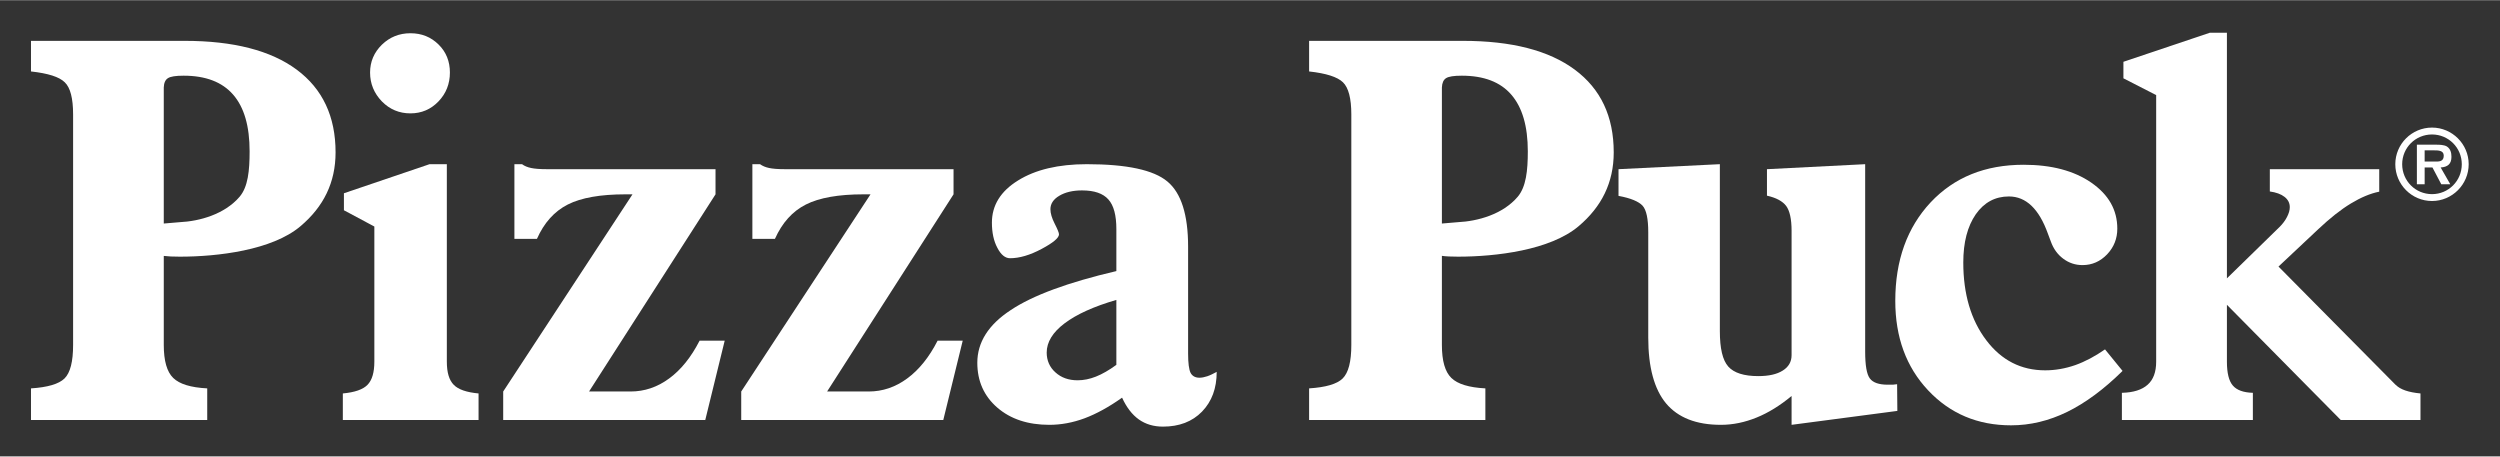
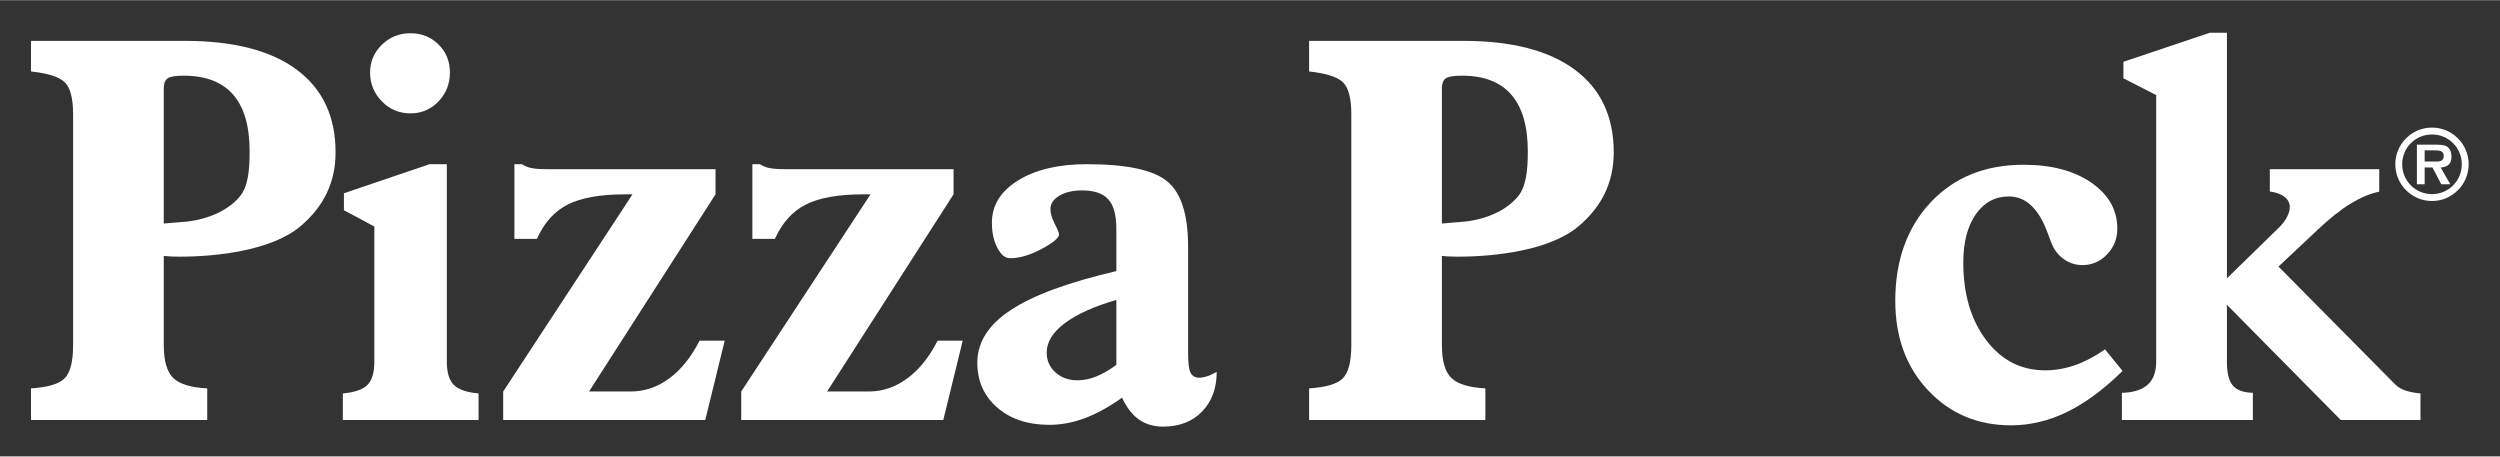
<svg xmlns="http://www.w3.org/2000/svg" xml:space="preserve" width="438px" height="80px" version="1.1" style="shape-rendering:geometricPrecision; text-rendering:geometricPrecision; image-rendering:optimizeQuality; fill-rule:evenodd; clip-rule:evenodd" viewBox="0 0 438 79.926">
  <rect x="0" y="0" width="438" height="79.926" fill="#333333" stroke="none" />
  <defs>
    <style type="text/css">
   
    .fil0 {fill:white;fill-rule:nonzero}
   
  </style>
  </defs>
  <g id="Capa_x0020_1">
    <path class="fil0" d="M41.969 34.446c-2.633,3.061 -6.981,4.277 -10.503,4.445 0,0 -1.533,0.127 -2.774,0.235l0 -23.836c0.032,-0.795 0.268,-1.346 0.733,-1.632 0.451,-0.297 1.379,-0.434 2.75,-0.434 3.849,0 6.742,1.102 8.668,3.317 1.941,2.226 2.889,5.542 2.889,9.934 0,3.365 -0.276,6.239 -1.763,7.971zm10.01 -22.281c-4.539,-3.361 -11.088,-5.044 -19.615,-5.044l-26.935 0 0 5.36c2.973,0.327 4.955,0.946 5.915,1.898 0.986,0.941 1.463,2.828 1.463,5.631l0 40.39c0,2.93 -0.496,4.879 -1.508,5.874 -1.011,0.979 -2.962,1.545 -5.87,1.734l0 5.544 30.876 0 0 -5.544c-2.885,-0.15 -4.865,-0.755 -5.961,-1.831 -1.103,-1.072 -1.652,-3.003 -1.652,-5.777l0 -15.602c0.704,0.092 1.638,0.133 2.818,0.133 6.604,0 16.169,-1.122 21.131,-5.333 4.035,-3.404 6.15,-7.638 6.15,-12.937 0,-6.3 -2.275,-11.126 -6.812,-14.496z" />
    <path class="fil0" d="M265.894 34.446c-2.608,3.061 -6.956,4.277 -10.504,4.445 0,0 -1.513,0.127 -2.77,0.235l0 -23.836c0.031,-0.795 0.275,-1.346 0.73,-1.632 0.467,-0.297 1.376,-0.434 2.757,-0.434 3.859,0 6.747,1.102 8.666,3.317 1.935,2.226 2.9,5.542 2.9,9.934 0,3.365 -0.299,6.239 -1.779,7.971zm10.004 -22.281c-4.537,-3.361 -11.056,-5.044 -19.606,-5.044l-26.937 0 0 5.36c2.965,0.327 4.94,0.946 5.931,1.898 0.973,0.941 1.466,2.828 1.466,5.631l0 40.39c0,2.93 -0.507,4.879 -1.52,5.874 -0.999,0.979 -2.965,1.545 -5.877,1.734l0 5.544 30.882 0 0 -5.544c-2.863,-0.15 -4.866,-0.755 -5.96,-1.831 -1.11,-1.072 -1.657,-3.003 -1.657,-5.777l0 -15.611c0.704,0.101 1.641,0.142 2.828,0.142 6.603,0 16.149,-1.122 21.121,-5.333 4.032,-3.404 6.156,-7.638 6.156,-12.937 0,-6.3 -2.278,-11.126 -6.827,-14.496z" />
-     <path class="fil0" d="M64.837 12.67l0 0c0,-1.899 0.701,-3.529 2.067,-4.873 1.375,-1.334 3.045,-2.01 5.003,-2.01 1.965,0 3.602,0.661 4.933,1.979 1.332,1.308 1.984,2.959 1.984,4.904 0,1.985 -0.675,3.687 -2.01,5.07 -1.337,1.391 -2.981,2.085 -4.907,2.085 -1.958,0 -3.628,-0.694 -5.003,-2.097 -1.366,-1.423 -2.067,-3.097 -2.067,-5.058z" />
+     <path class="fil0" d="M64.837 12.67c0,-1.899 0.701,-3.529 2.067,-4.873 1.375,-1.334 3.045,-2.01 5.003,-2.01 1.965,0 3.602,0.661 4.933,1.979 1.332,1.308 1.984,2.959 1.984,4.904 0,1.985 -0.675,3.687 -2.01,5.07 -1.337,1.391 -2.981,2.085 -4.907,2.085 -1.958,0 -3.628,-0.694 -5.003,-2.097 -1.366,-1.423 -2.067,-3.097 -2.067,-5.058z" />
    <path class="fil0" d="M78.286 63.331c0,1.9 0.403,3.244 1.216,4.056 0.803,0.826 2.26,1.313 4.342,1.508l0 4.657 -23.78 0 0 -4.657c2.073,-0.195 3.515,-0.682 4.319,-1.508 0.796,-0.812 1.203,-2.156 1.203,-4.056l0 -23.68 -5.331 -2.849 0 -2.981 14.999 -5.092 3.032 0 0 34.602z" />
    <path class="fil0" d="M88.16 73.552l0 -4.998 22.653 -34.544 -1.236 0c-4.385,0 -7.743,0.592 -10.099,1.784 -2.354,1.194 -4.158,3.201 -5.405,6.018l-3.948 0 0 -13.083 1.337 0c0.408,0.309 0.946,0.533 1.58,0.665 0.62,0.136 1.536,0.209 2.725,0.209l2.074 0 27.519 0 0 4.407 -22.158 34.544 7.279 0c2.428,0 4.674,-0.754 6.753,-2.28 2.09,-1.529 3.851,-3.735 5.333,-6.619l4.399 0 -3.404 13.897 -35.402 0z" />
    <path class="fil0" d="M129.862 73.552l0 -4.998 22.653 -34.544 -1.245 0c-4.353,0 -7.72,0.592 -10.079,1.784 -2.362,1.194 -4.16,3.201 -5.423,6.018l-3.952 0 0 -13.083 1.344 0c0.429,0.309 0.947,0.533 1.582,0.665 0.619,0.136 1.534,0.209 2.731,0.209l2.07 0 27.516 0 0 4.407 -22.151 34.544 7.3 0c2.4,0 4.658,-0.754 6.728,-2.28 2.083,-1.529 3.855,-3.735 5.328,-6.619l4.402 0 -3.405 13.897 -35.399 0z" />
    <path class="fil0" d="M195.587 63.882l0 0 0 -11.375c-3.951,1.149 -6.972,2.519 -9.064,4.098 -2.085,1.569 -3.142,3.297 -3.142,5.123 0,1.397 0.519,2.582 1.539,3.484 1.021,0.927 2.319,1.377 3.877,1.377 1.041,0 2.109,-0.21 3.211,-0.647 1.103,-0.437 2.296,-1.118 3.579,-2.06zm1.001 5.751c-2.31,1.641 -4.505,2.84 -6.571,3.615 -2.067,0.765 -4.121,1.145 -6.181,1.145 -3.753,0 -6.794,-1.008 -9.124,-3.029 -2.323,-2.022 -3.487,-4.636 -3.487,-7.848 0,-3.576 1.942,-6.661 5.842,-9.217 3.858,-2.583 10.045,-4.861 18.52,-6.843l0 -7.354c0,-2.407 -0.451,-4.141 -1.398,-5.196 -0.934,-1.053 -2.461,-1.583 -4.62,-1.583 -1.606,0 -2.943,0.317 -3.98,0.938 -1.049,0.619 -1.554,1.417 -1.554,2.355 0,0.716 0.249,1.558 0.741,2.522 0.506,0.989 0.761,1.622 0.761,1.878 0,0.622 -1.009,1.472 -3.039,2.556 -2.046,1.092 -3.89,1.632 -5.54,1.632 -0.844,0 -1.594,-0.611 -2.214,-1.813 -0.647,-1.199 -0.96,-2.686 -0.96,-4.416 0,-3.046 1.53,-5.509 4.569,-7.387 3.052,-1.904 7.07,-2.859 12.058,-2.859 7.002,0 11.712,1.011 14.124,3.039 2.412,2.01 3.622,5.811 3.622,11.409l0 18.733c0,1.683 0.154,2.809 0.432,3.369 0.292,0.557 0.808,0.86 1.548,0.86 0.422,0 0.881,-0.092 1.372,-0.255 0.499,-0.164 1.036,-0.433 1.658,-0.768 0,2.885 -0.857,5.188 -2.572,6.961 -1.714,1.762 -4.006,2.63 -6.844,2.63 -1.615,0 -3.023,-0.409 -4.219,-1.253 -1.198,-0.85 -2.169,-2.136 -2.944,-3.821z" />
-     <path class="fil0" d="M326.777 61.542c0,2.427 0.266,3.996 0.826,4.732 0.544,0.726 1.587,1.088 3.118,1.088 0.396,0 0.724,0 0.952,-0.006 0.249,-0.026 0.484,-0.042 0.7,-0.078l0.043 4.677 -18.531 2.438 0 -5.051c-2.024,1.676 -4.069,2.943 -6.126,3.774 -2.066,0.842 -4.15,1.277 -6.264,1.277 -4.315,0 -7.503,-1.259 -9.595,-3.746 -2.08,-2.502 -3.126,-6.338 -3.126,-11.533l0 -18.45c0,-2.355 -0.32,-3.911 -1,-4.669 -0.682,-0.728 -2.073,-1.319 -4.211,-1.712l0 -4.679 17.755 -0.875 0 29.23c0,3.042 0.477,5.102 1.479,6.229 0.992,1.11 2.749,1.669 5.248,1.669 1.851,0 3.268,-0.319 4.295,-0.972 1.027,-0.643 1.545,-1.541 1.545,-2.698l0 -21.796c0,-2.062 -0.327,-3.504 -0.946,-4.345 -0.635,-0.835 -1.751,-1.443 -3.367,-1.801l0 -4.641 17.205 -0.875 0 32.813z" />
    <path class="fil0" d="M371.874 64.946c-3.275,3.234 -6.52,5.624 -9.719,7.191 -3.224,1.569 -6.488,2.343 -9.815,2.343 -5.848,0 -10.685,-2.04 -14.53,-6.126 -3.847,-4.083 -5.756,-9.314 -5.756,-15.677 0,-7.098 2.069,-12.842 6.19,-17.258 4.133,-4.398 9.563,-6.59 16.285,-6.59 4.87,0 8.823,1.034 11.863,3.131 3.048,2.115 4.561,4.782 4.561,8.063 0,1.733 -0.588,3.232 -1.782,4.495 -1.193,1.245 -2.62,1.889 -4.312,1.889 -1.25,0 -2.381,-0.372 -3.372,-1.114 -0.991,-0.733 -1.725,-1.737 -2.185,-3.033 -0.122,-0.327 -0.287,-0.787 -0.513,-1.369 -1.557,-4.336 -3.828,-6.51 -6.827,-6.51 -2.399,0 -4.345,1.038 -5.809,3.131 -1.447,2.104 -2.183,4.902 -2.183,8.437 0,5.55 1.351,10.096 4.029,13.623 2.658,3.518 6.108,5.272 10.304,5.272 1.767,0 3.524,-0.304 5.285,-0.915 1.721,-0.611 3.466,-1.539 5.212,-2.755l3.074 3.772z" />
    <path class="fil0" d="M419.735 67.388l-0.022 0 -20.522 -20.725 6.983 -6.56c2.038,-1.916 3.932,-3.423 5.701,-4.491 1.764,-1.067 3.414,-1.759 4.967,-2.068l0 -3.941 -19.169 0 0 3.904c1.1,0.153 1.964,0.469 2.567,0.939 0.607,0.469 0.93,1.073 0.93,1.803 0,0.531 -0.159,1.094 -0.483,1.721 -0.32,0.634 -0.767,1.223 -1.318,1.767l-9.213 8.993 0 -43.034 -2.988 0 -15.146 5.093 0 2.894 5.739 2.941 0 46.707c0,1.8 -0.493,3.148 -1.492,4.031 -0.983,0.889 -2.494,1.378 -4.515,1.421l0 4.769 22.948 0 0 -4.769c-1.668,-0.043 -2.838,-0.48 -3.516,-1.282 -0.685,-0.802 -1.03,-2.169 -1.03,-4.17l0 -9.966 19.95 20.187 13.961 0 0 -4.658c-2.083,-0.195 -3.535,-0.681 -4.332,-1.506z" />
    <path class="fil0" d="M426.828 28.264c0.775,0.015 1.315,-0.17 1.315,-1.043 0,-0.915 -0.992,-0.915 -1.656,-0.915l-1.689 0 0 1.958 2.03 0zm2.46 3.979l-1.577 0 -1.546 -2.938 -1.367 0 0 2.938 -1.361 0 0 -6.931 3.362 0c0.583,0 1.37,0.015 1.882,0.307 0.633,0.404 0.812,1.076 0.812,1.818 0,1.265 -0.668,1.788 -1.89,1.868l1.685 2.938zm2.016 -3.506c0,-2.889 -2.323,-5.215 -5.216,-5.215 -2.904,0 -5.227,2.326 -5.227,5.215 0,2.91 2.323,5.239 5.227,5.239 2.893,0 5.216,-2.329 5.216,-5.239zm-11.648 0c0,-3.534 2.876,-6.421 6.432,-6.421 3.532,0 6.425,2.887 6.425,6.421 0,3.541 -2.893,6.443 -6.425,6.443 -3.556,0 -6.432,-2.902 -6.432,-6.443z" />
  </g>
</svg>